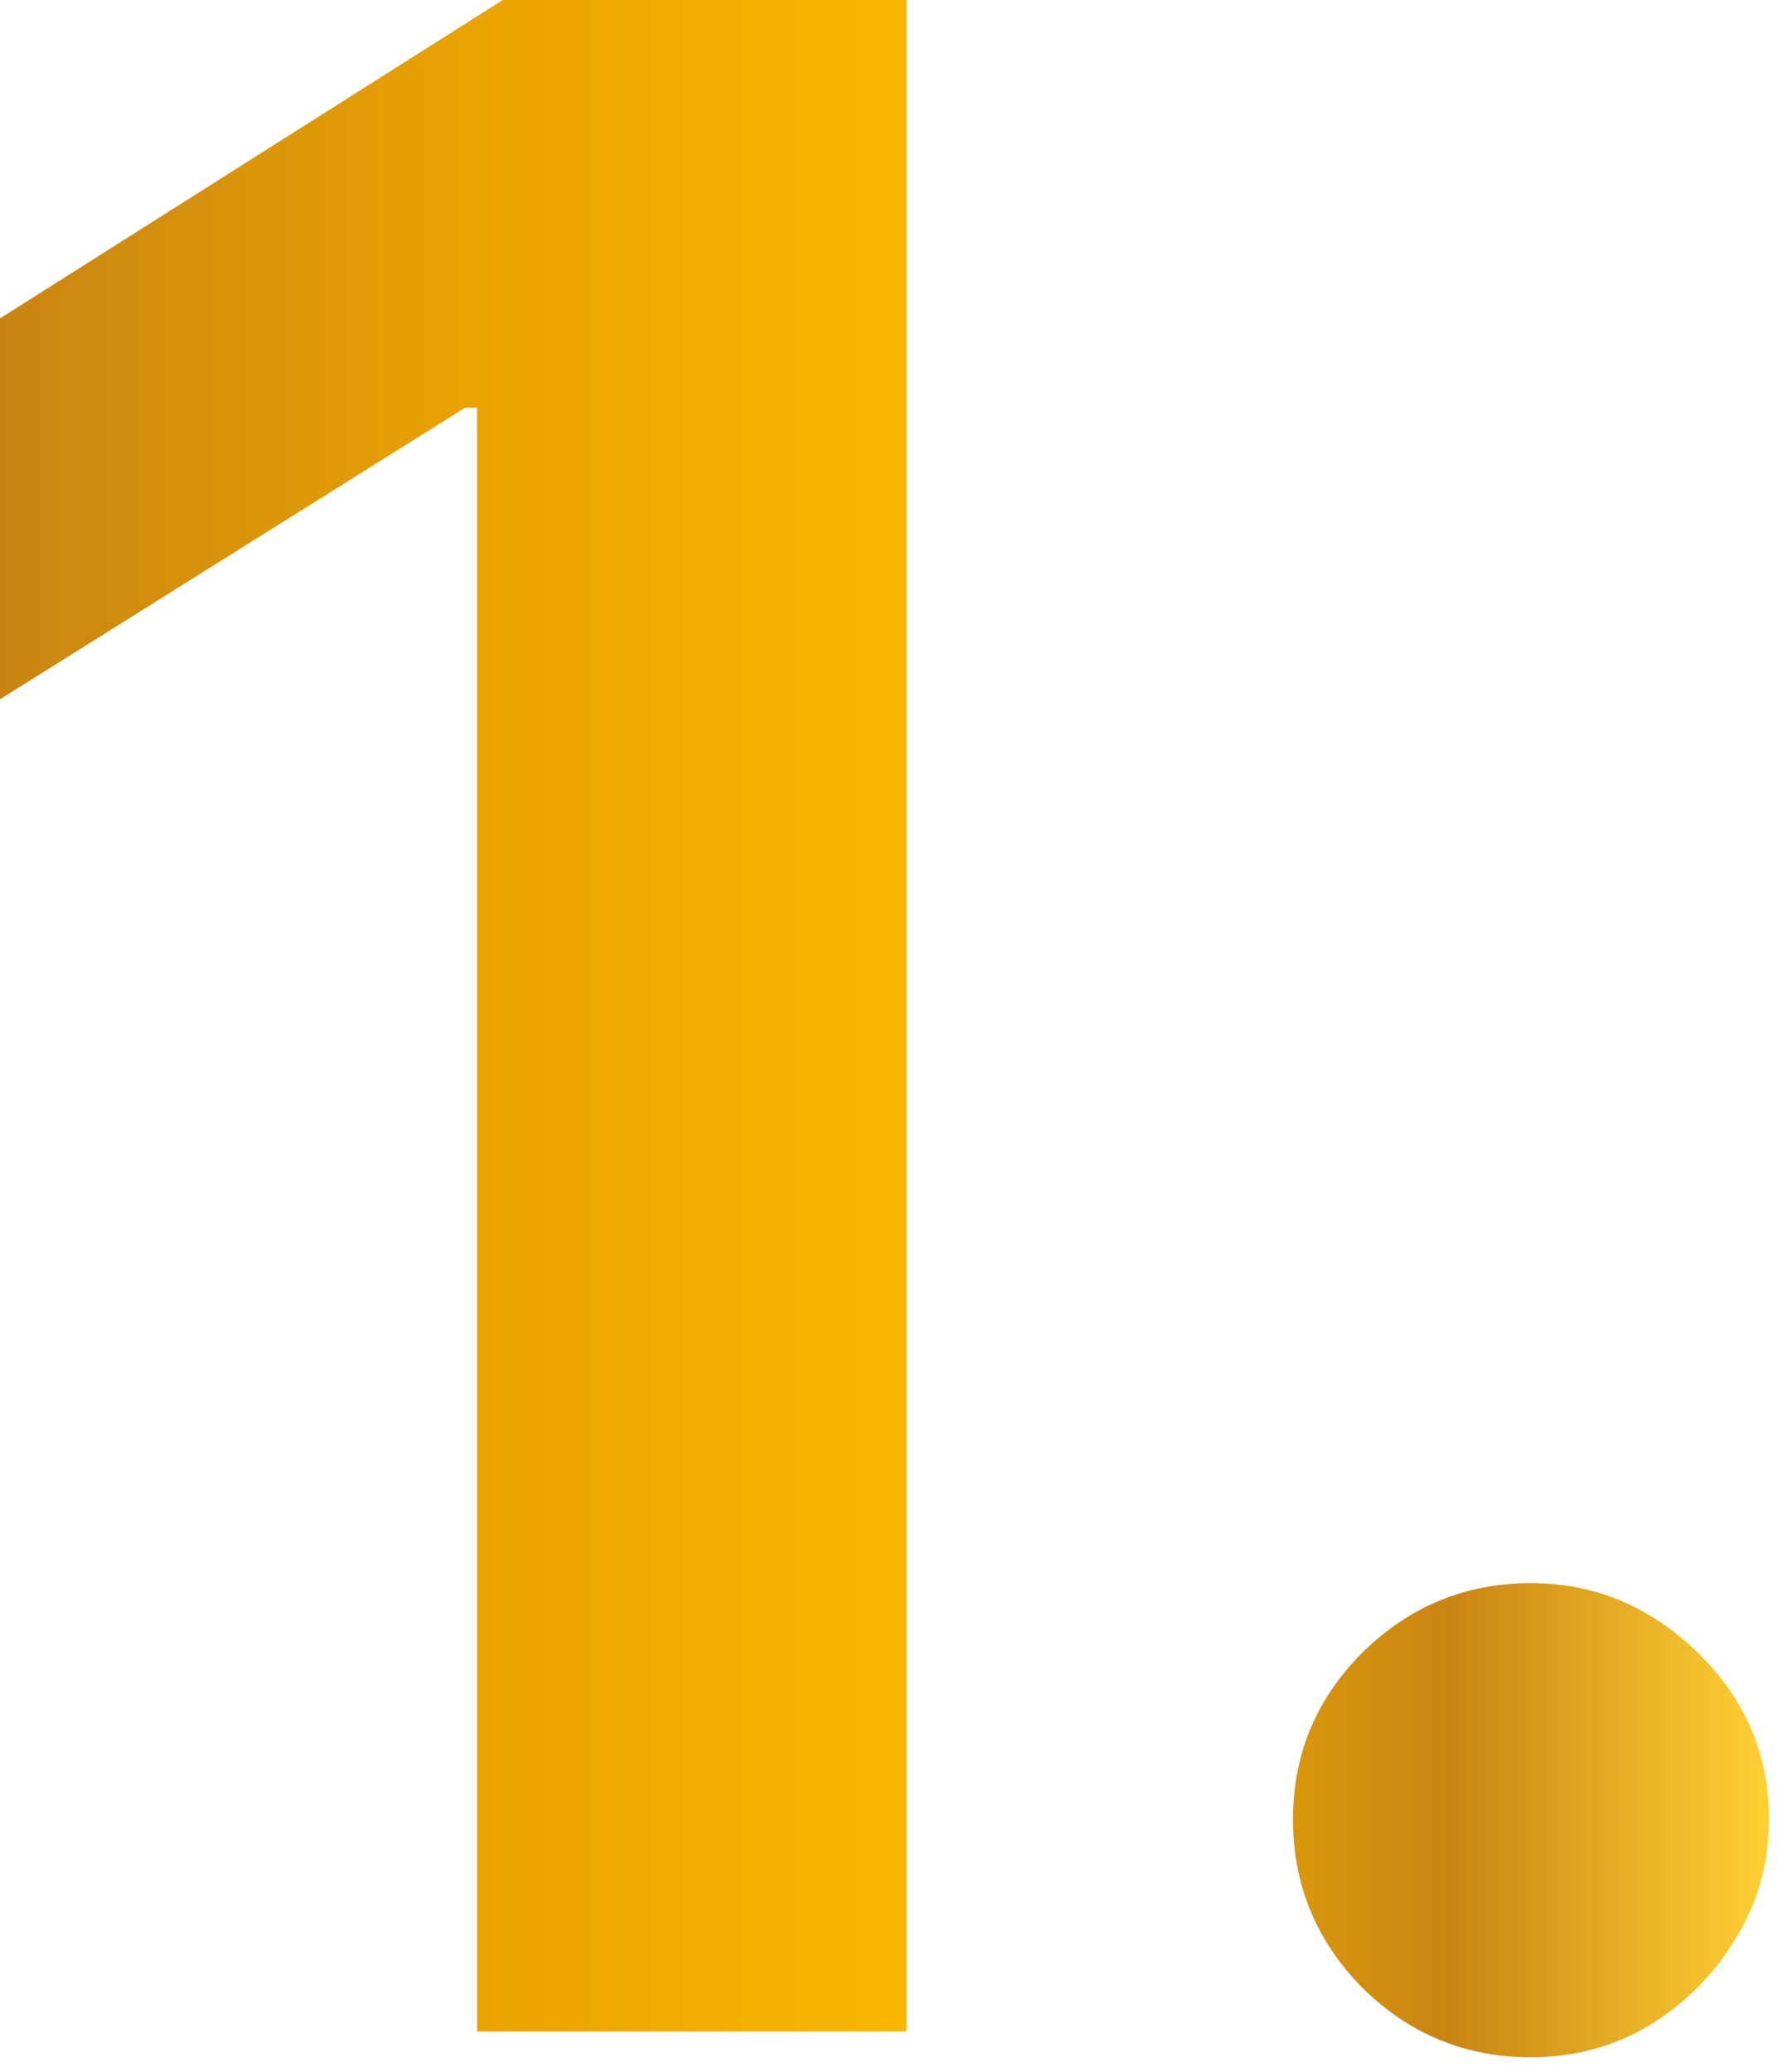
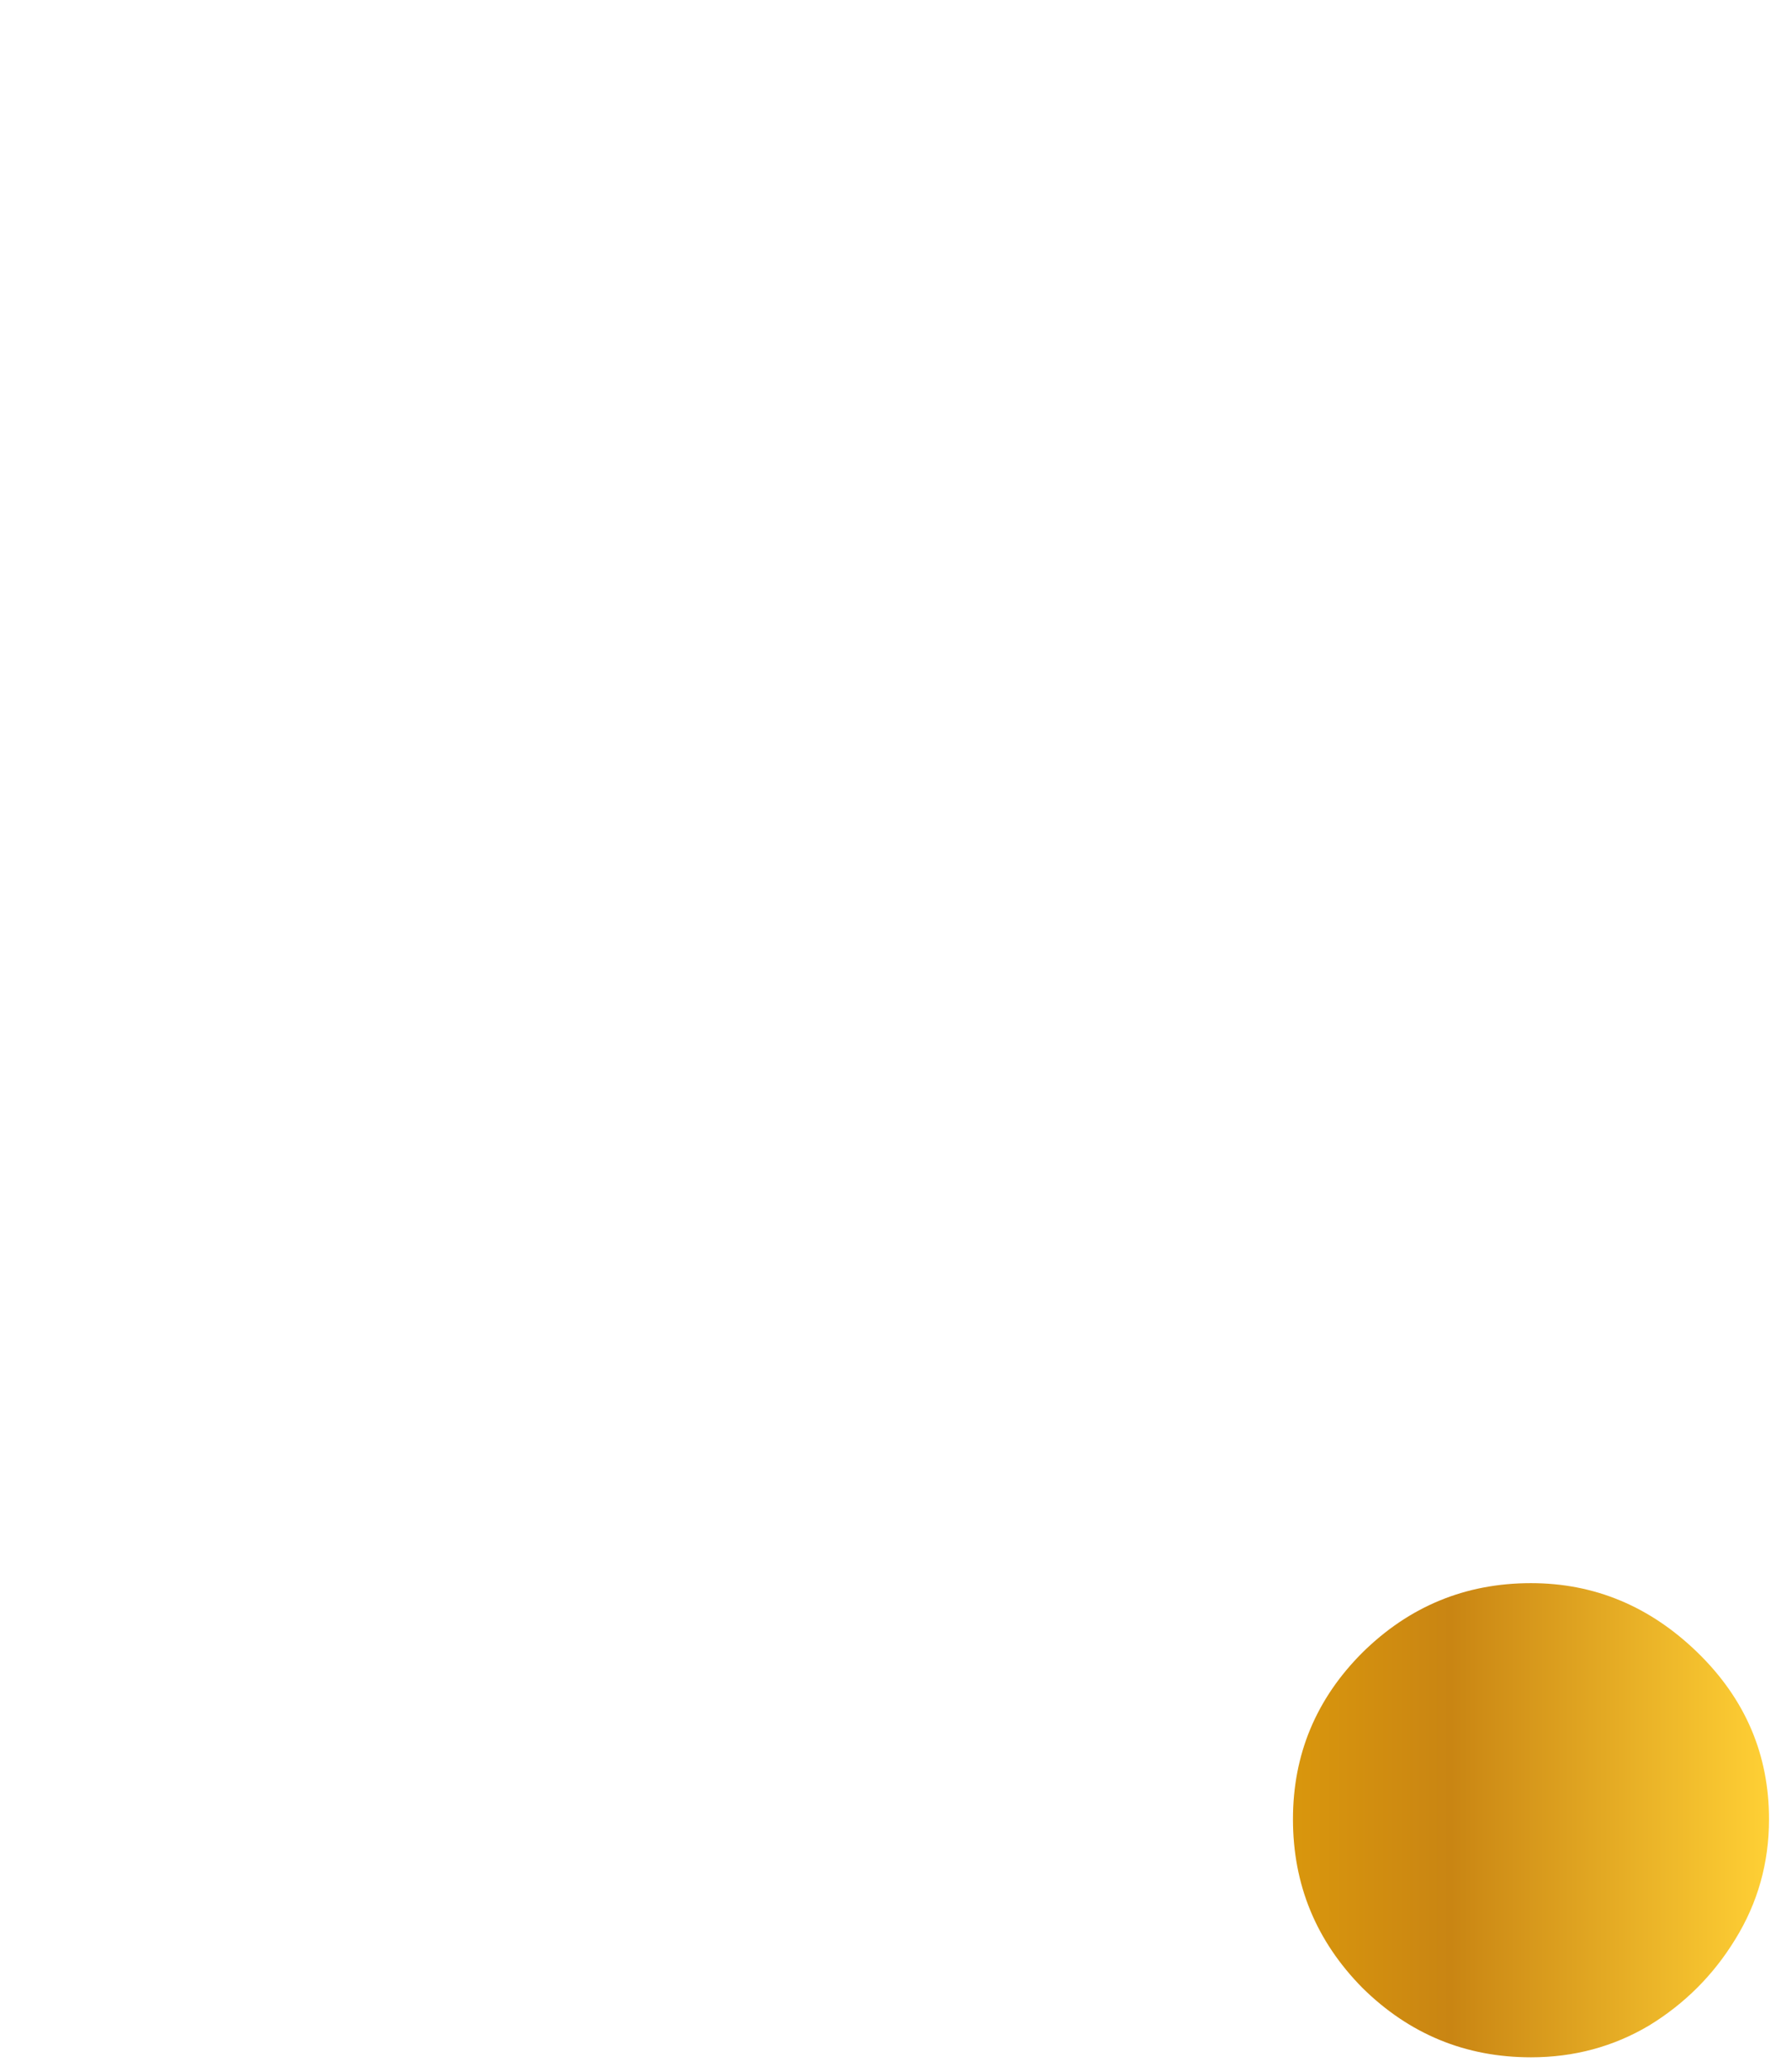
<svg xmlns="http://www.w3.org/2000/svg" width="77" height="89" viewBox="0 0 77 89" fill="none">
-   <path d="M38.949 0V87.273H20.497V17.514H19.986L0 30.043V13.679L21.605 0H38.949Z" fill="url(#paint0_linear_133_671)" />
  <path d="M65.785 88.381C62.972 88.381 60.557 87.386 58.541 85.398C56.552 83.381 55.557 80.966 55.557 78.153C55.557 75.369 56.552 72.983 58.541 70.994C60.557 69.006 62.972 68.011 65.785 68.011C68.512 68.011 70.898 69.006 72.944 70.994C74.989 72.983 76.012 75.369 76.012 78.153C76.012 80.028 75.529 81.747 74.563 83.31C73.626 84.844 72.39 86.08 70.856 87.017C69.322 87.926 67.631 88.381 65.785 88.381Z" fill="url(#paint1_linear_133_671)" />
  <defs>
    <linearGradient id="paint0_linear_133_671" x1="0" y1="44.193" x2="76.019" y2="44.193" gradientUnits="userSpaceOnUse">
      <stop stop-color="#C98513" />
      <stop offset="0.29" stop-color="#ECA500" />
      <stop offset="0.55" stop-color="#FABA00" />
      <stop offset="0.82" stop-color="#C98513" />
      <stop offset="1" stop-color="#FFD035" />
    </linearGradient>
    <linearGradient id="paint1_linear_133_671" x1="0" y1="44.193" x2="76.019" y2="44.193" gradientUnits="userSpaceOnUse">
      <stop stop-color="#C98513" />
      <stop offset="0.29" stop-color="#ECA500" />
      <stop offset="0.55" stop-color="#FABA00" />
      <stop offset="0.82" stop-color="#C98513" />
      <stop offset="1" stop-color="#FFD035" />
    </linearGradient>
  </defs>
</svg>